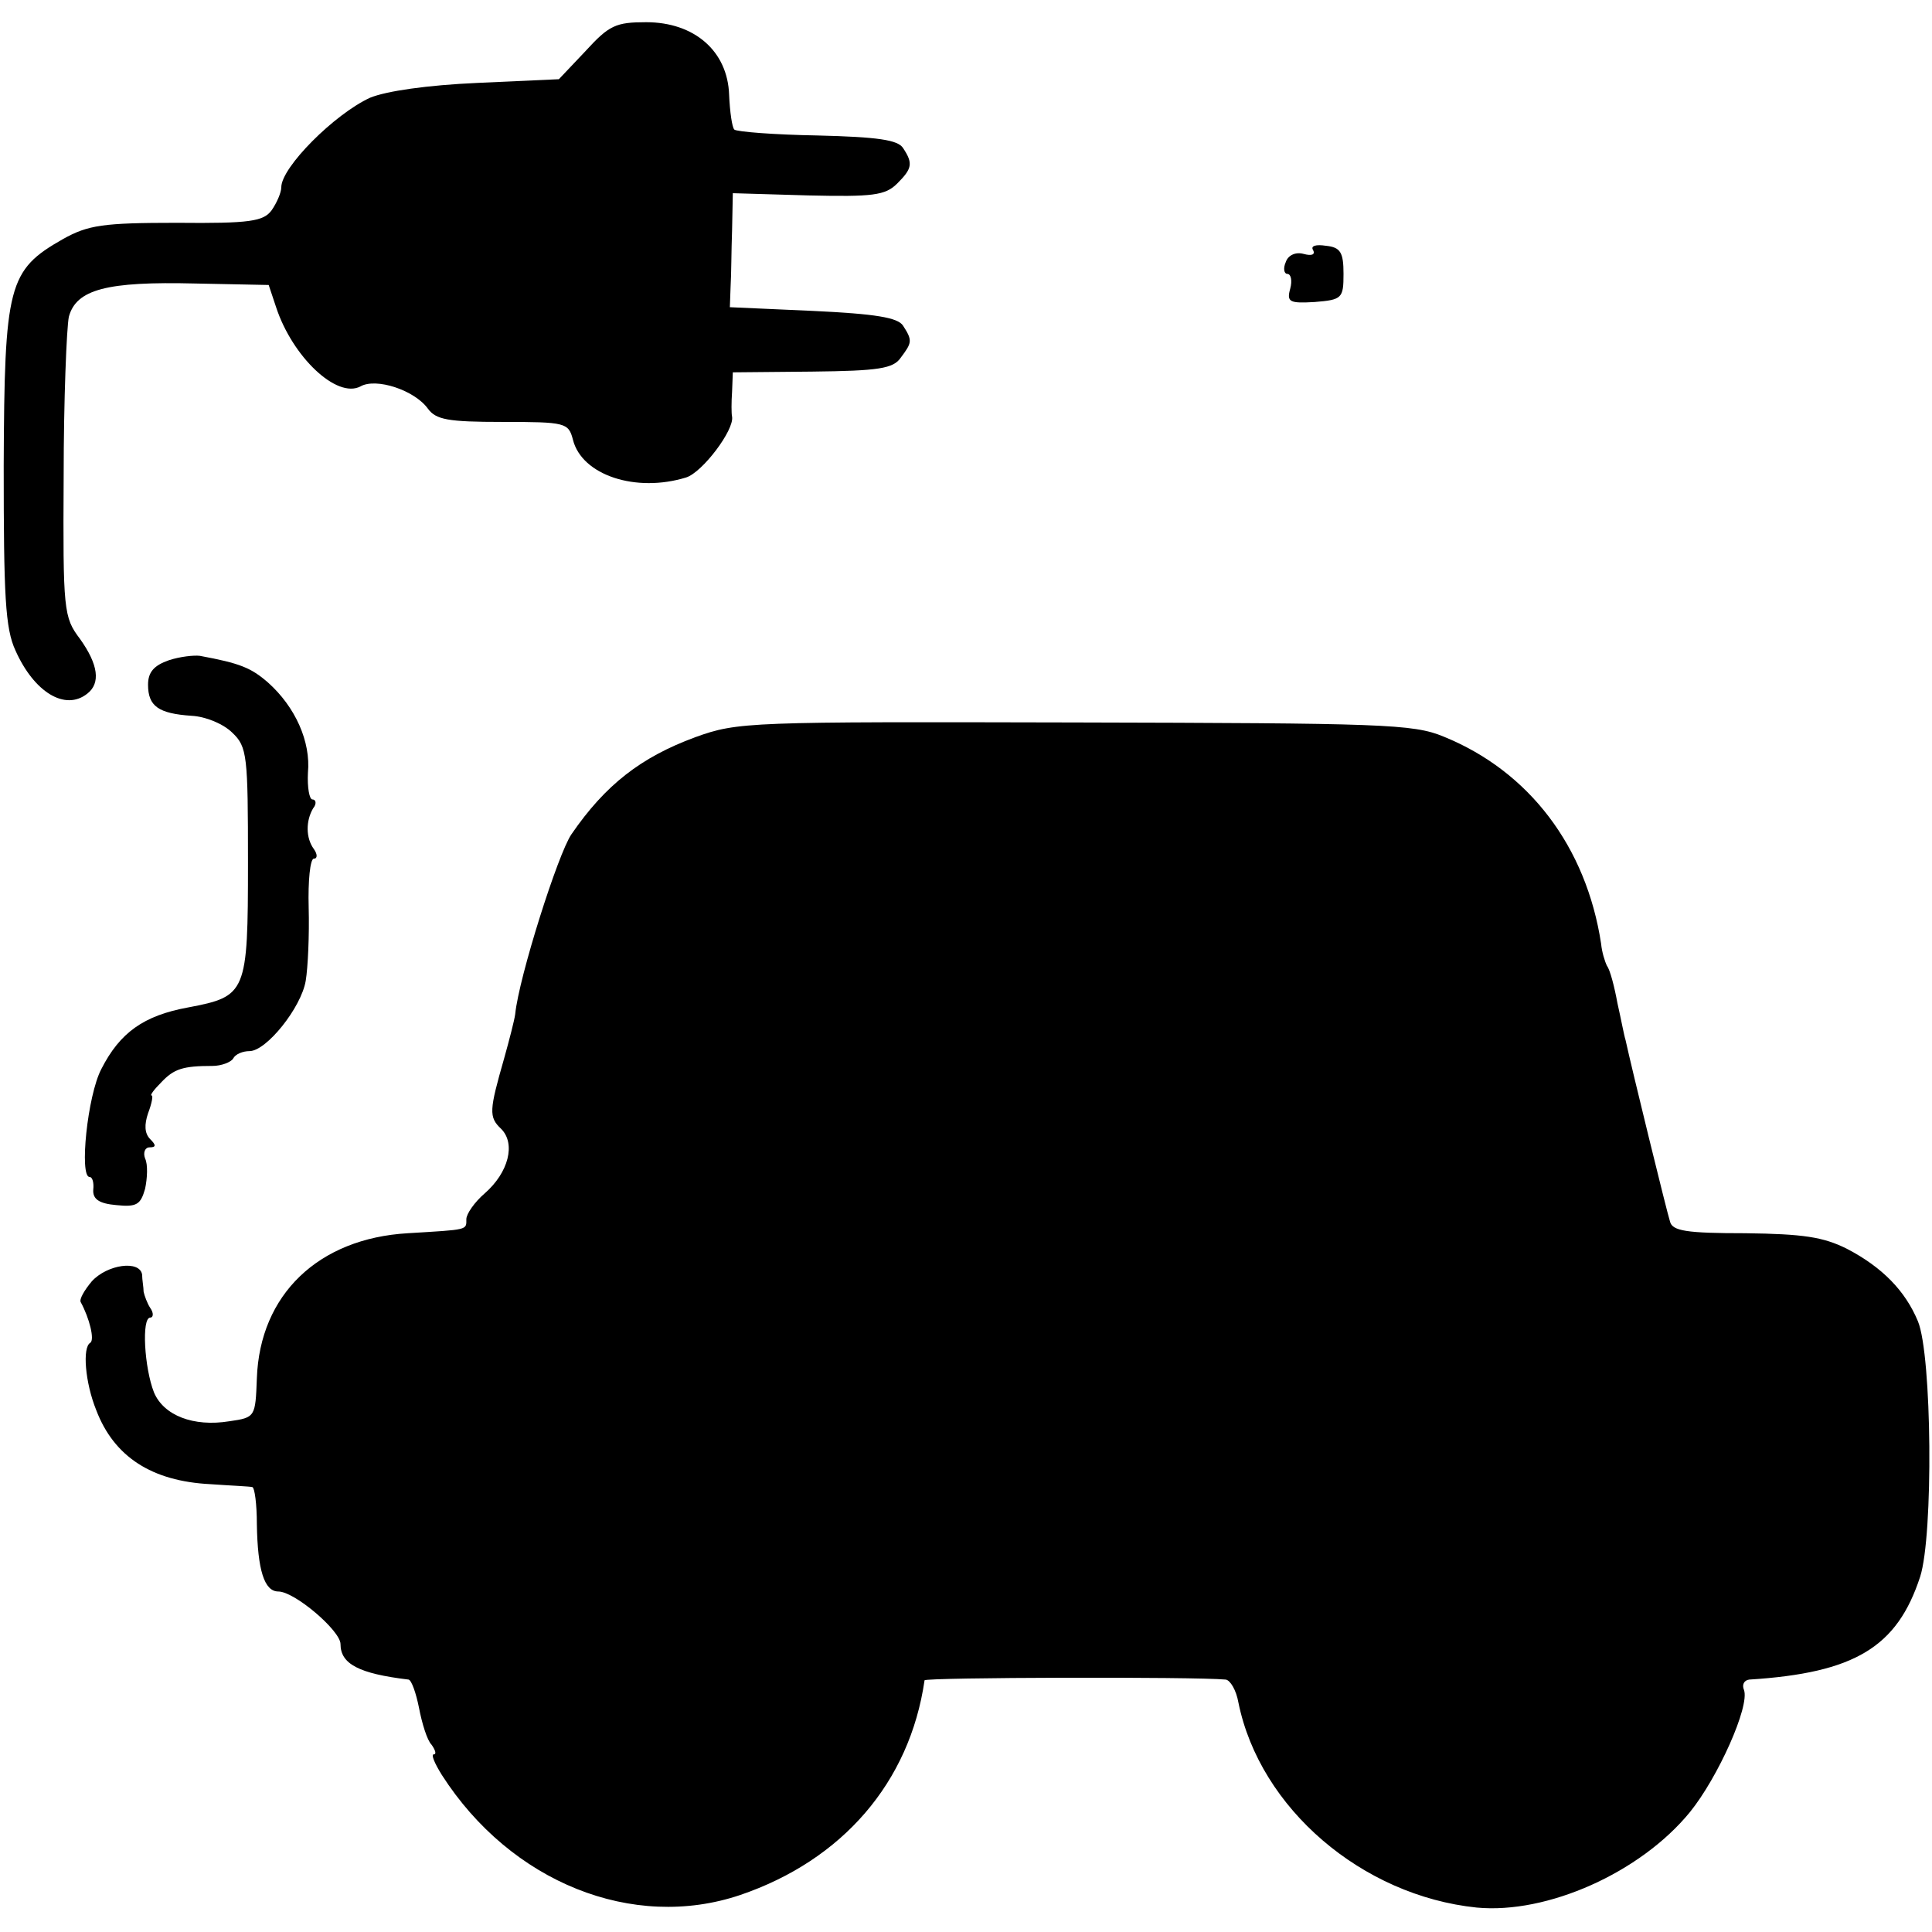
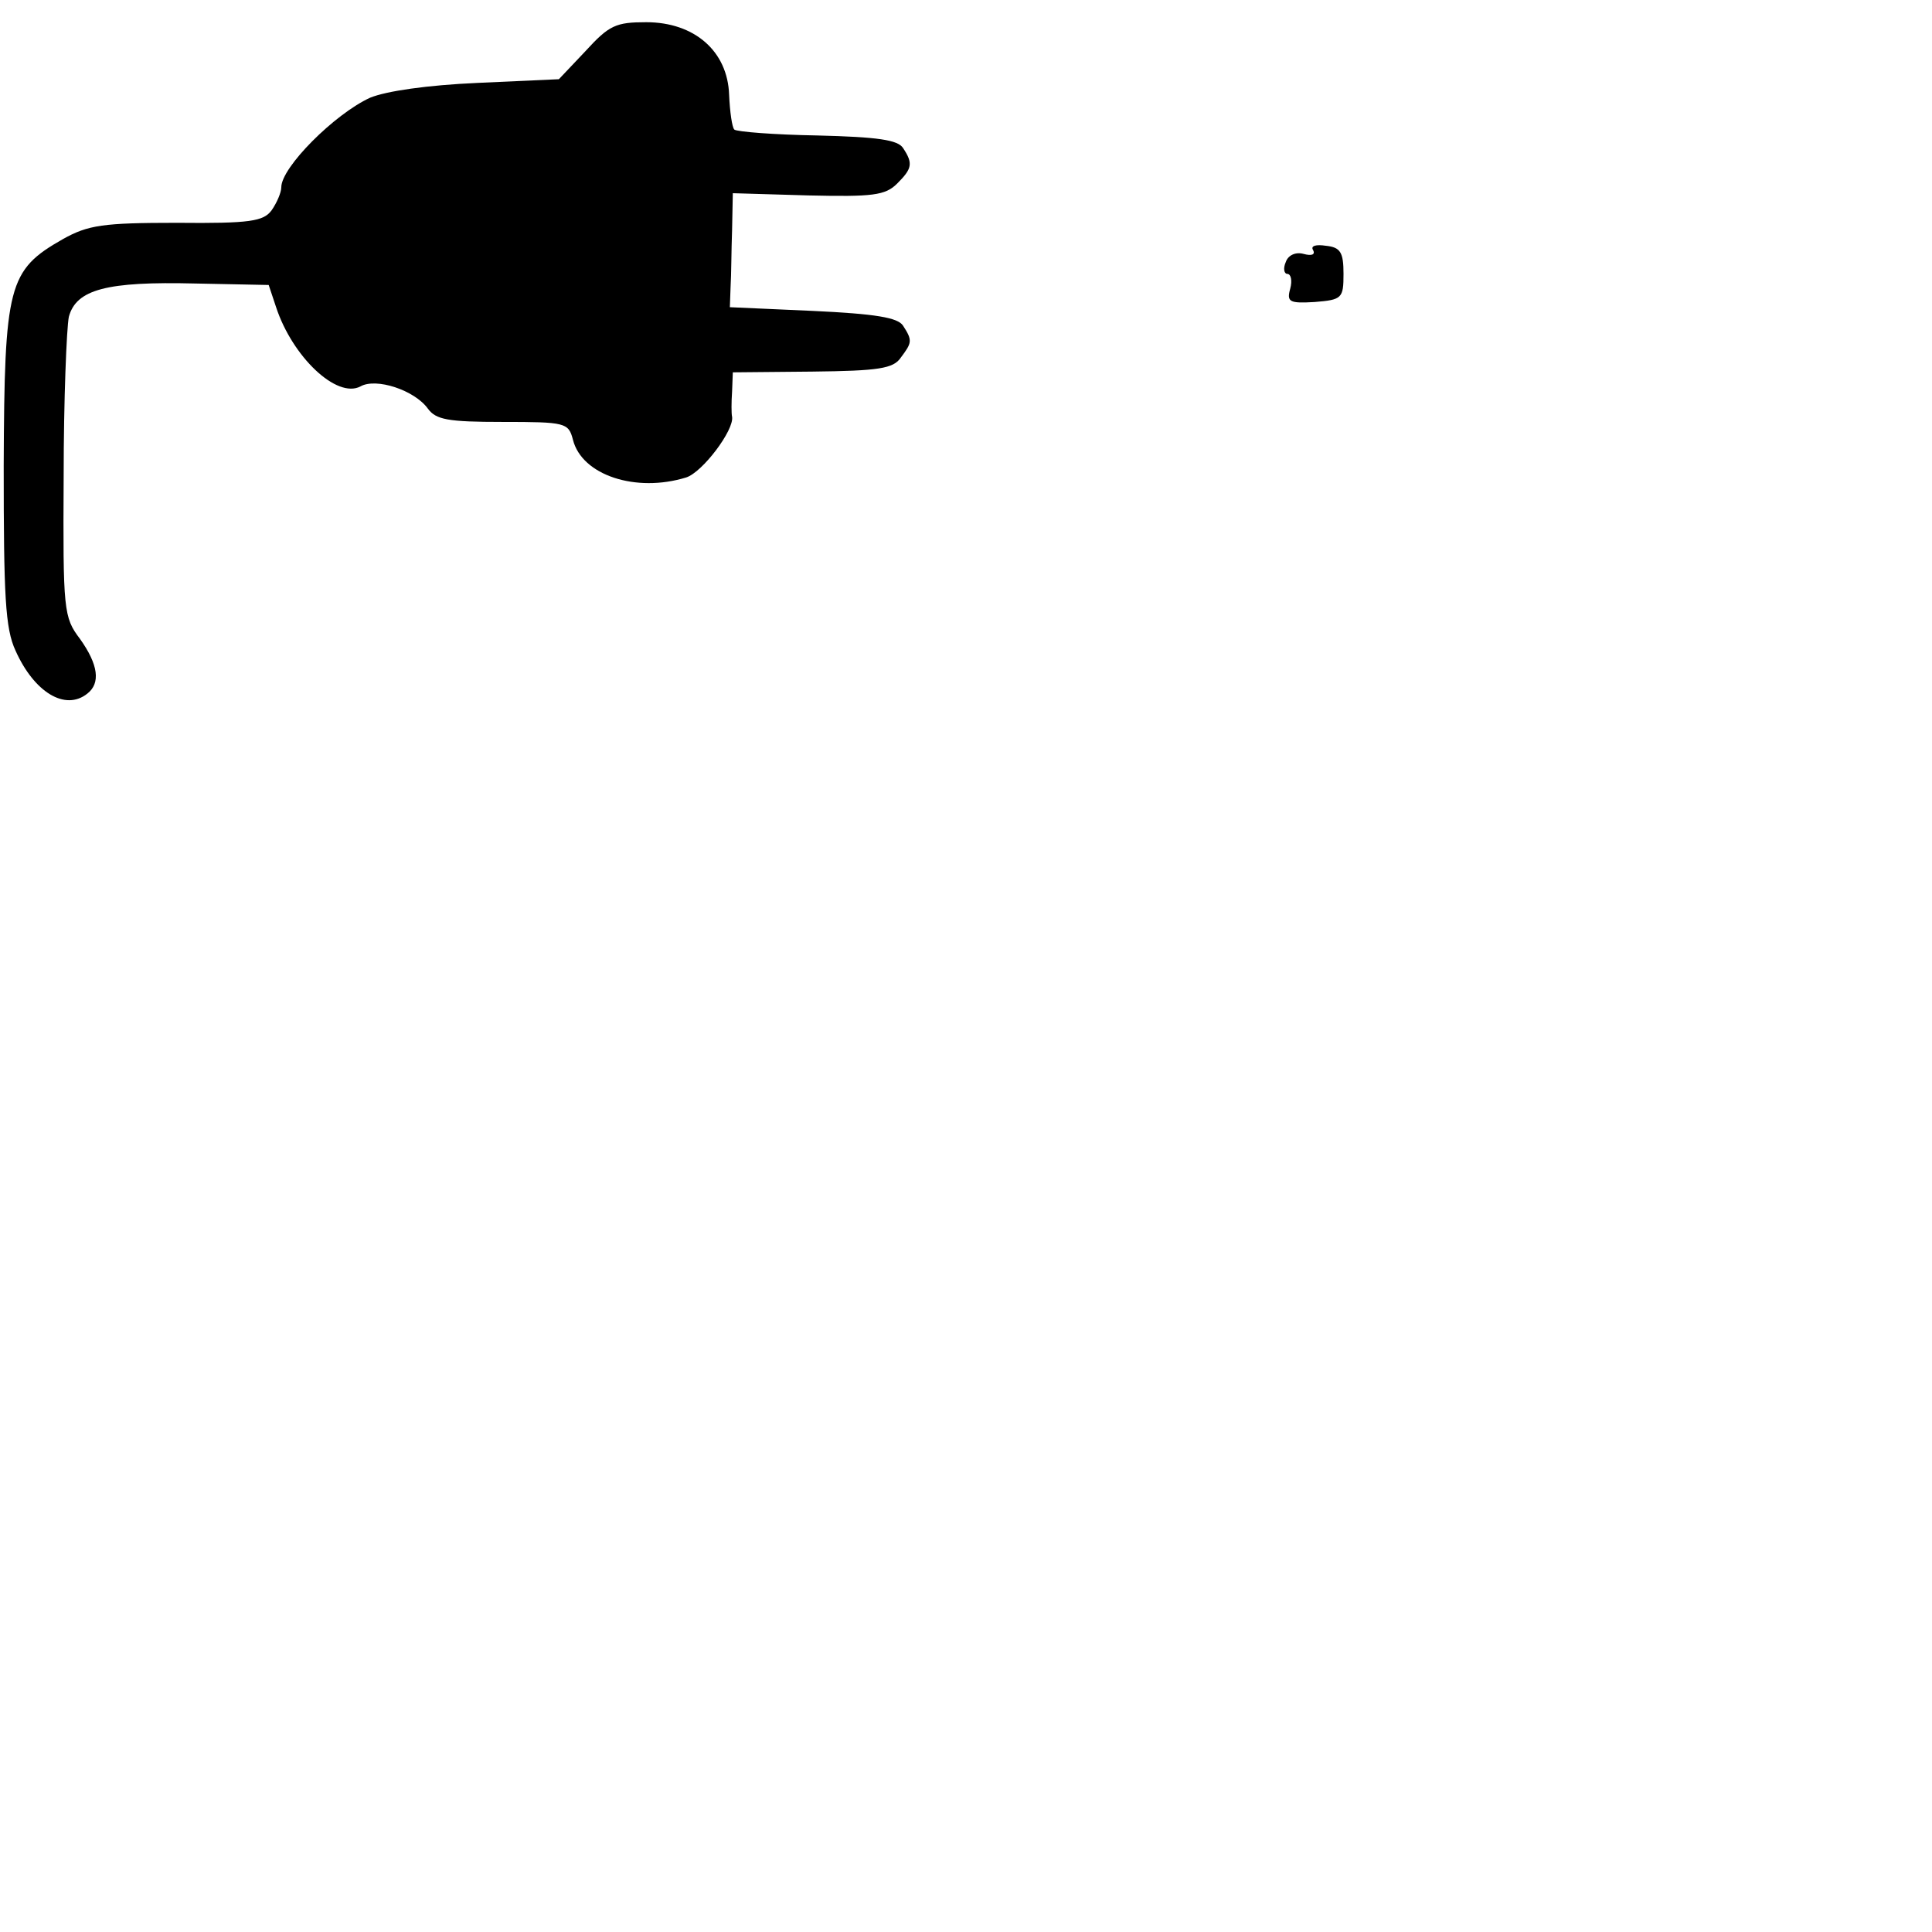
<svg xmlns="http://www.w3.org/2000/svg" version="1.0" width="261pt" height="261pt" viewBox="0 0 261 261" preserveAspectRatio="xMidYMid meet">
  <g transform="translate(0,261) scale(0.1,-0.1)" fill="#000000" stroke="none">
    <path d="M791 2541 l-36 -38 -110 -5 c-68 -3 -123 -11 -145 -20 -48 -22 -120 -94 -120 -121 0 -7 -6 -21 -13 -31 -11 -15 -29 -18 -128 -17 -100 0 -120 -3 -154 -22 -74 -42 -79 -62 -80 -306 0 -176 2 -220 16 -250 25 -56 67 -82 97 -58 18 14 15 39 -10 74 -22 29 -23 38 -22 219 0 104 4 201 7 216 10 37 51 48 171 45 l99 -2 10 -30 c22 -67 82 -124 114 -107 21 12 73 -5 91 -30 11 -15 27 -18 101 -18 85 0 89 -1 95 -24 12 -48 85 -72 153 -51 22 7 65 64 62 82 -1 4 -1 20 0 34 l1 26 107 1 c90 1 110 4 120 19 15 20 16 23 3 43 -7 11 -37 16 -122 20 l-112 5 1 28 c1 15 1 49 2 76 l1 50 102 -3 c87 -2 104 0 120 16 20 20 22 27 8 48 -7 11 -34 15 -116 17 -58 1 -109 5 -112 8 -3 3 -6 24 -7 47 -2 59 -47 98 -112 98 -41 0 -50 -4 -82 -39z" />
    <path d="M1774 2272 c3 -6 -2 -8 -13 -5 -11 3 -21 -2 -24 -11 -4 -9 -2 -16 2 -16 5 0 7 -9 4 -20 -5 -18 -1 -20 33 -18 37 3 39 5 39 38 0 29 -4 36 -24 38 -13 2 -21 0 -17 -6z" />
-     <path d="M228 1718 c-20 -7 -28 -16 -28 -33 0 -29 14 -39 59 -42 19 -1 43 -11 55 -23 20 -19 21 -31 21 -175 0 -177 -2 -181 -81 -196 -60 -11 -92 -34 -117 -83 -19 -36 -30 -146 -16 -146 4 0 6 -8 5 -17 -1 -13 8 -19 31 -21 28 -3 33 1 39 22 3 14 4 33 0 41 -3 8 0 15 6 15 9 0 9 3 1 11 -8 8 -8 20 -3 35 5 13 7 24 5 24 -3 0 3 8 13 18 17 18 29 22 69 22 12 0 25 5 28 10 3 6 13 10 22 10 23 0 70 59 76 95 3 18 5 62 4 99 -1 36 2 66 7 66 5 0 5 6 0 13 -11 15 -11 38 -1 55 5 6 4 12 -1 12 -4 0 -7 16 -6 36 4 42 -17 89 -54 122 -23 20 -38 26 -92 36 -8 1 -27 -1 -42 -6z" />
-     <path d="M939 1614 c-73 -27 -121 -64 -167 -131 -18 -26 -71 -193 -76 -243 -1 -8 -8 -35 -15 -60 -20 -70 -21 -79 -4 -95 20 -20 10 -59 -22 -87 -14 -12 -25 -28 -25 -35 0 -15 3 -14 -79 -19 -121 -7 -200 -83 -204 -196 -2 -52 -2 -53 -37 -58 -49 -8 -89 8 -102 39 -13 33 -17 101 -5 101 4 0 5 6 0 13 -4 6 -8 17 -9 22 0 6 -2 16 -2 23 -3 20 -47 14 -68 -9 -10 -12 -17 -24 -15 -28 12 -22 19 -51 13 -55 -11 -6 -7 -54 8 -91 24 -63 75 -96 154 -100 28 -2 54 -3 57 -4 3 -1 6 -23 6 -50 1 -62 10 -91 29 -91 22 0 84 -53 84 -71 0 -27 25 -40 92 -48 4 -1 10 -18 14 -38 4 -21 11 -44 17 -50 5 -7 7 -13 3 -13 -4 0 1 -12 11 -28 93 -145 258 -211 403 -162 138 47 229 152 249 290 1 4 365 5 407 1 6 -1 14 -14 17 -31 29 -143 167 -261 322 -277 95 -9 221 47 288 129 38 47 81 143 73 165 -3 7 0 13 7 14 143 9 200 44 231 139 18 56 16 299 -3 345 -17 41 -48 73 -96 98 -32 16 -59 20 -137 21 -80 0 -99 3 -102 16 -4 12 -52 208 -60 245 -2 6 -6 28 -11 50 -4 22 -10 45 -14 50 -3 6 -7 19 -8 30 -20 131 -97 233 -213 280 -41 17 -83 18 -498 19 -441 1 -455 1 -513 -20z" />
+     <path d="M939 1614 z" />
  </g>
</svg>